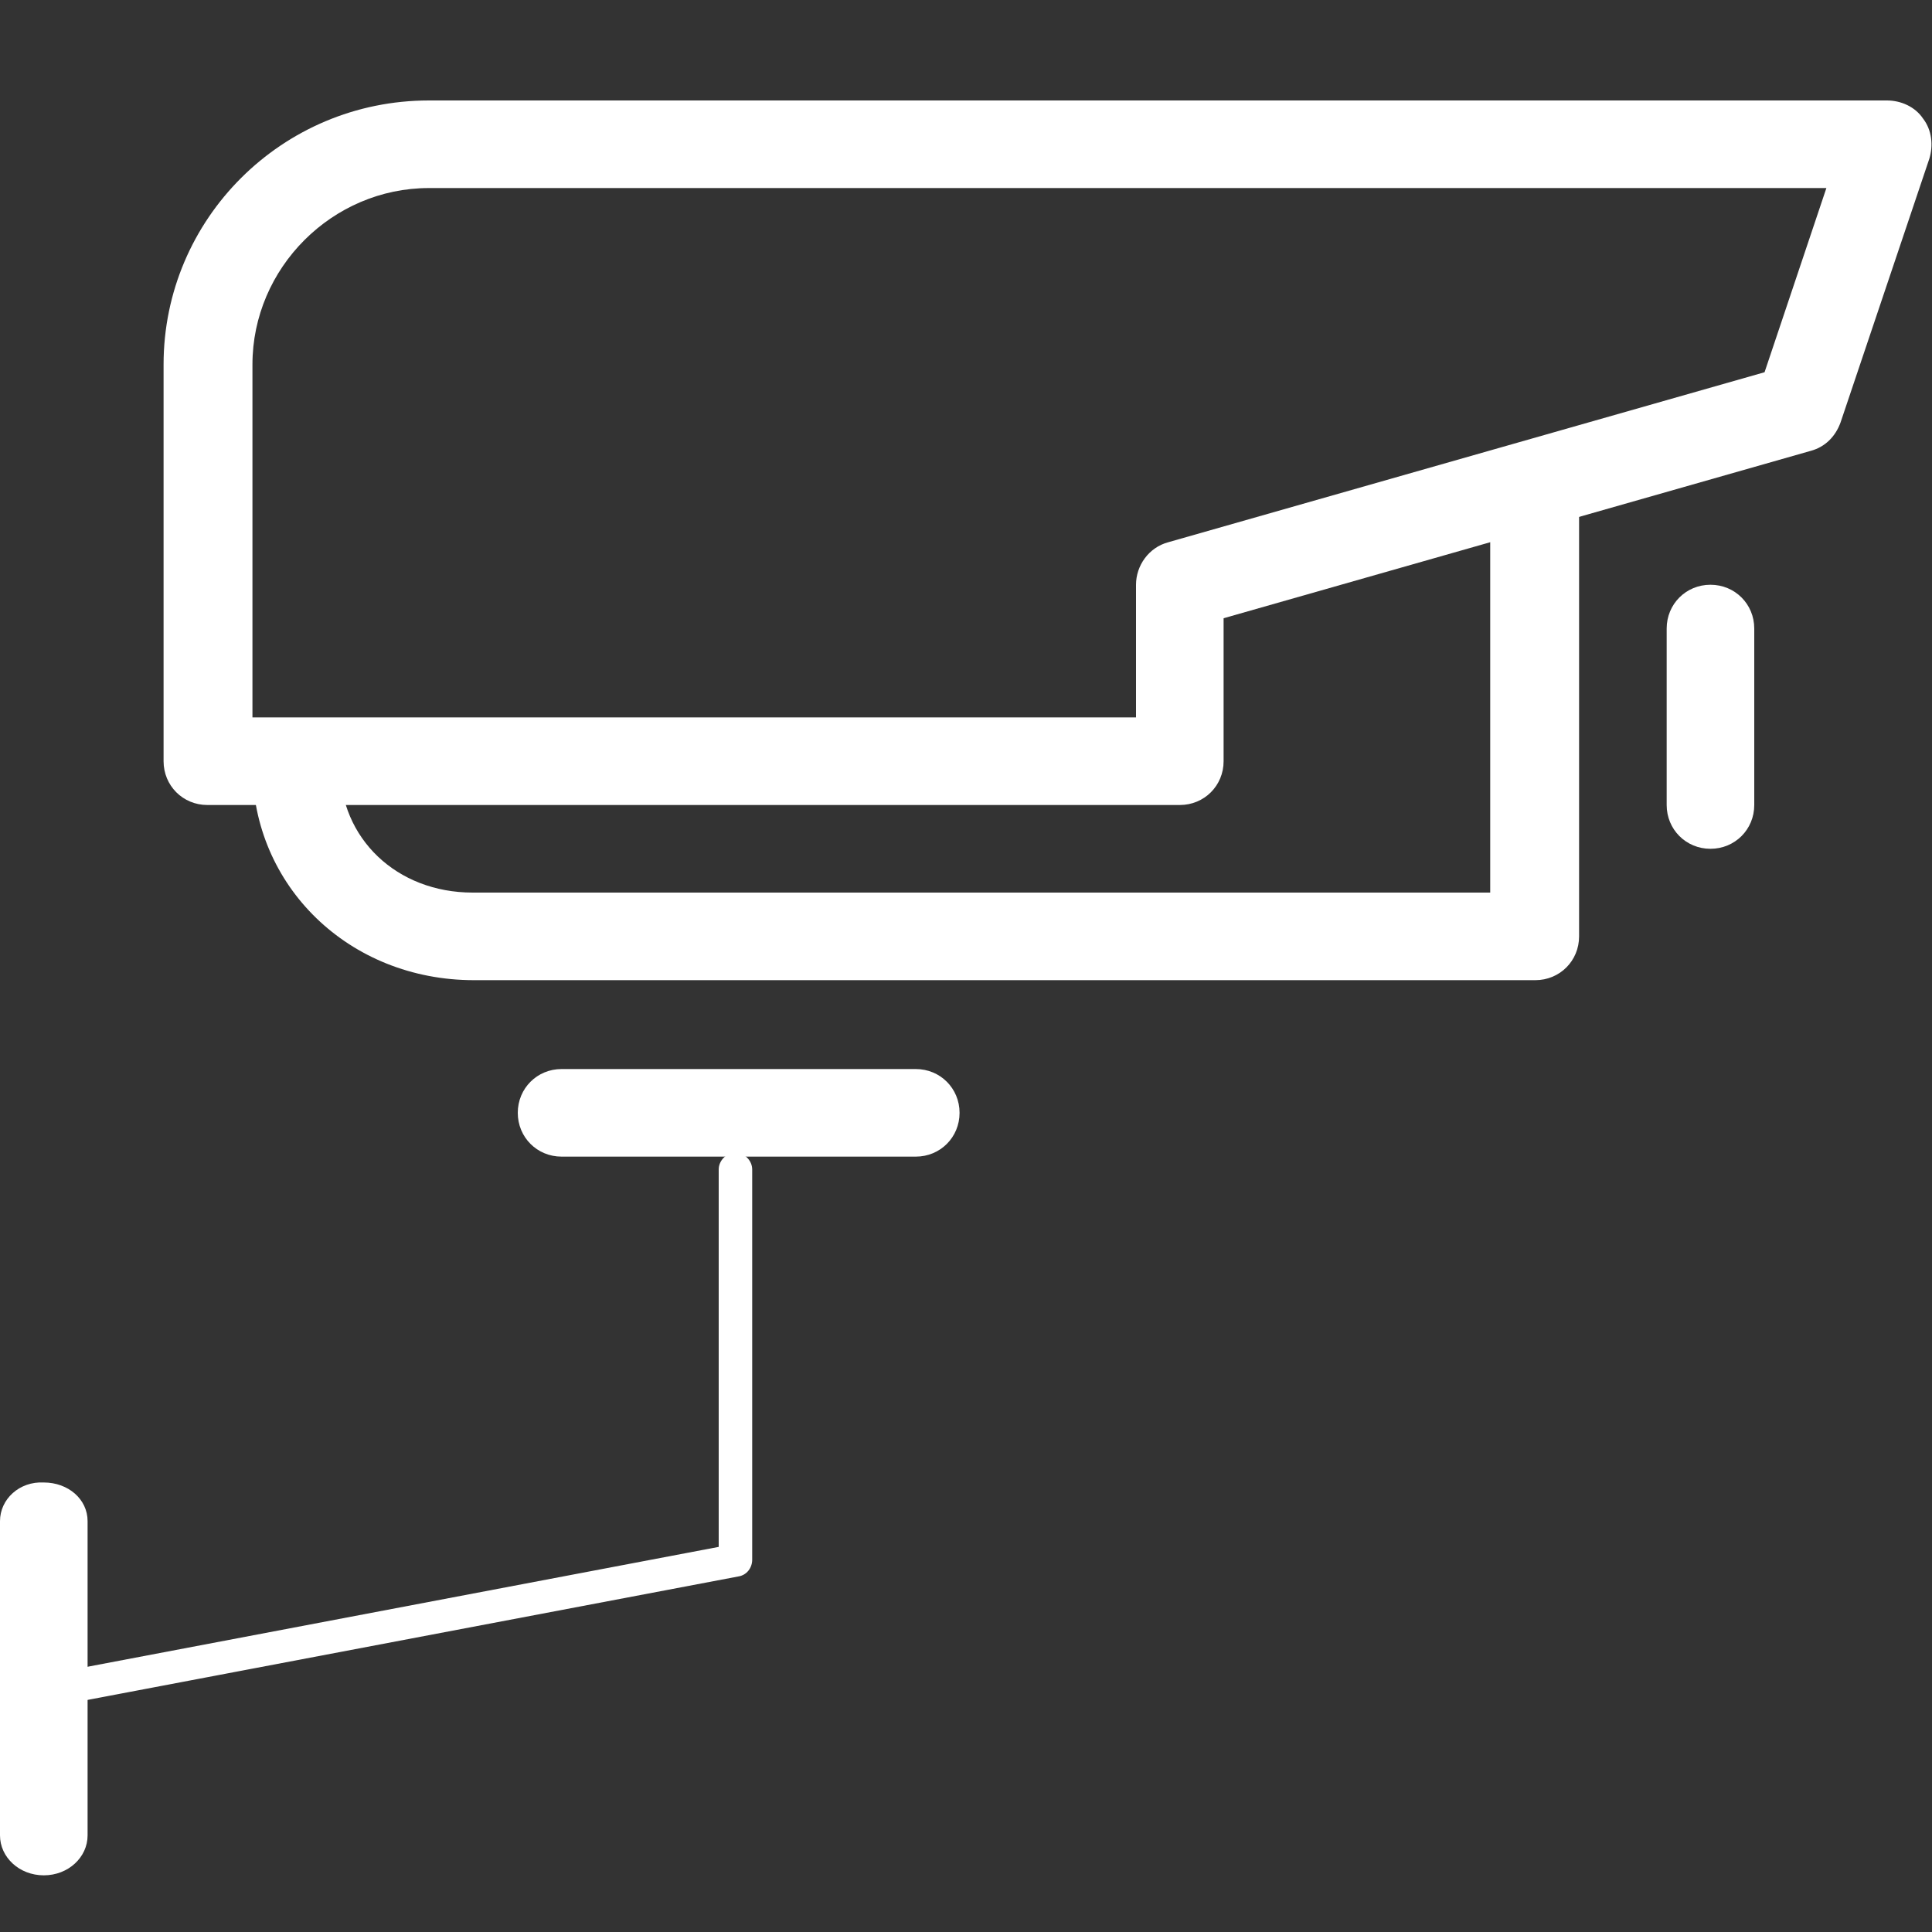
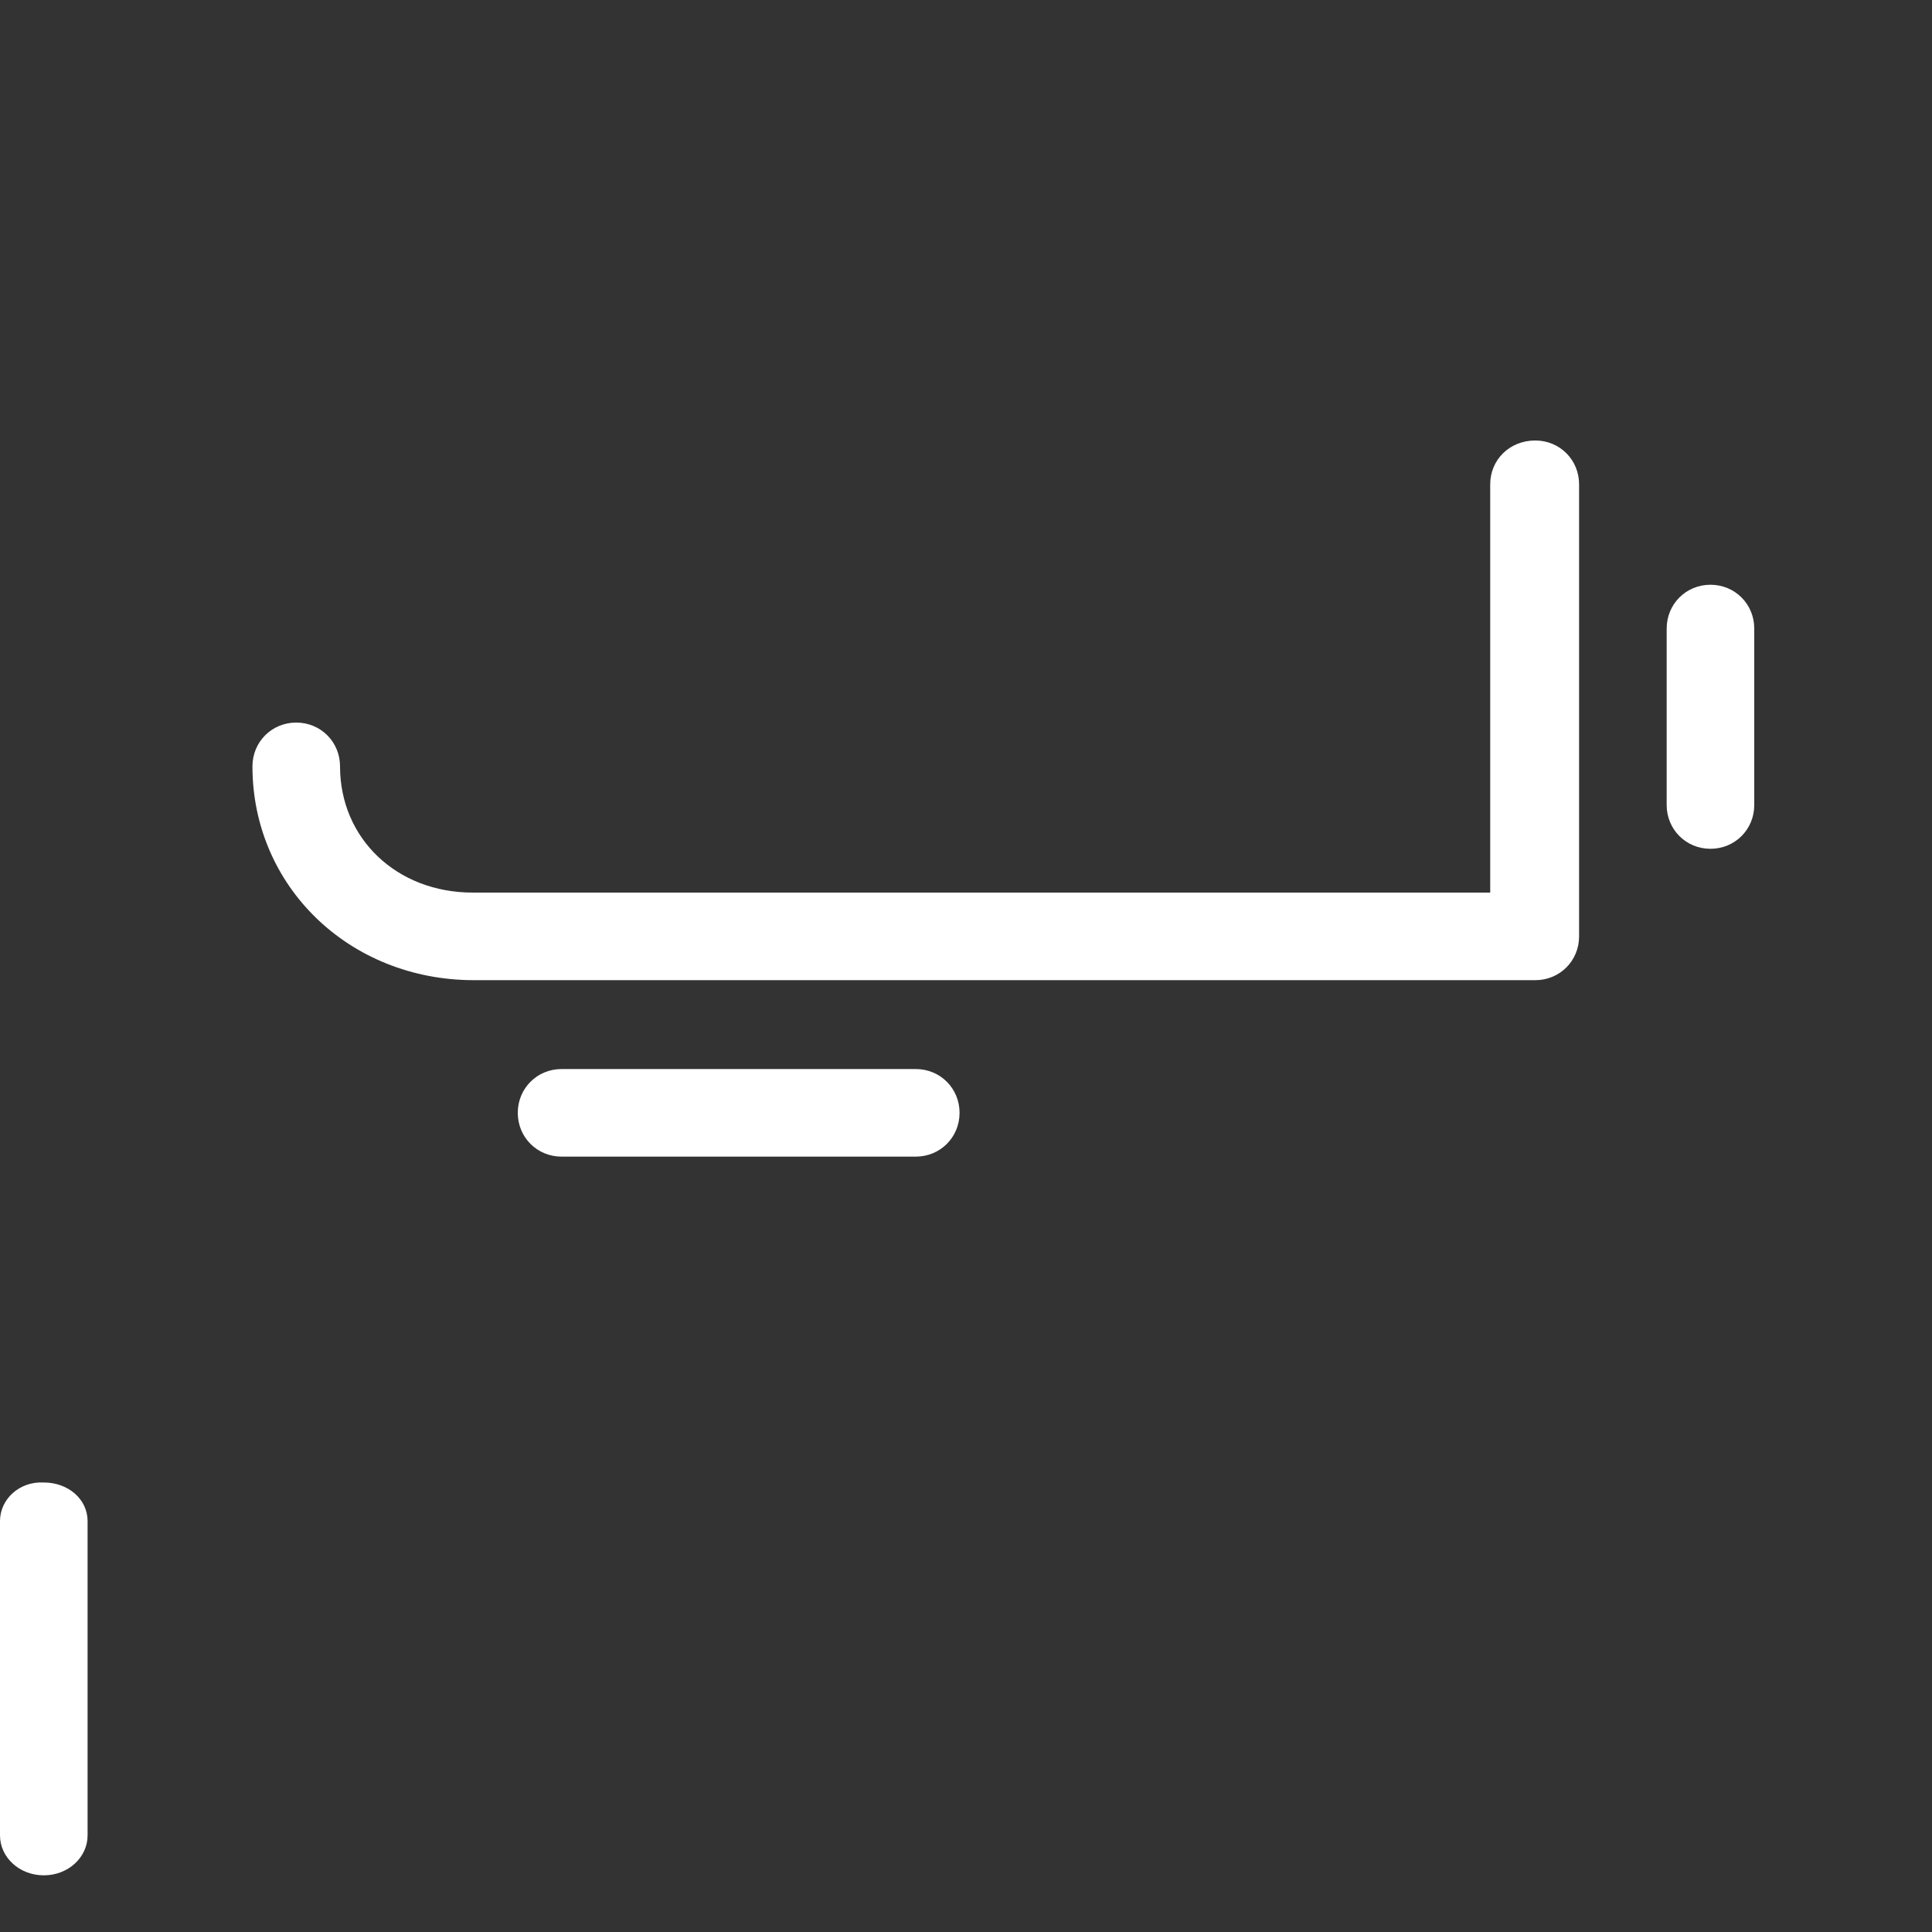
<svg xmlns="http://www.w3.org/2000/svg" version="1.1" id="Capa_1" x="0px" y="0px" viewBox="0 0 150 150" style="enable-background:new 0 0 150 150;" xml:space="preserve">
  <rect x="0" y="0" width="150" height="150" fill="#333333" stroke="none" />
  <style type="text/css">
	.st0{fill:#FFFFFF;}
</style>
  <g>
-     <path class="st0" d="M33.3,7.8c-11.4,0-20.6,9.2-20.6,20.5v30.8c0,1.9,1.5,3.4,3.4,3.4h75.5c1.9,0,3.4-1.5,3.4-3.4V48l45.6-13   c1.1-0.3,1.9-1.1,2.3-2.2l6.9-20.5c0.3-1,0.2-2.2-0.5-3.1c-0.6-0.9-1.7-1.4-2.8-1.4H33.3z M19.6,28.3c0-7.5,6.2-13.7,13.7-13.7   h108.5L137,28.9L90.7,42.1c-1.5,0.4-2.5,1.8-2.5,3.3v10.3H19.6V28.3z" />
    <path class="st0" d="M115.7,37.6v31.7H36.7c-5.9,0-10.3-4.2-10.3-9.8c0-1.9-1.5-3.4-3.4-3.4c-1.9,0-3.4,1.5-3.4,3.4   c0,9.3,7.5,16.6,17.2,16.6h82.4c1.9,0,3.4-1.5,3.4-3.4V37.6c0-1.9-1.5-3.4-3.4-3.4C117.2,34.2,115.7,35.7,115.7,37.6" />
    <path class="st0" d="M129.4,48.8v13.7c0,1.9,1.5,3.4,3.4,3.4c1.9,0,3.4-1.5,3.4-3.4V48.8c0-1.9-1.5-3.4-3.4-3.4   C130.9,45.4,129.4,46.9,129.4,48.8" />
    <path class="st0" d="M43.6,83c-1.9,0-3.4,1.5-3.4,3.4c0,1.9,1.5,3.4,3.4,3.4h27.5c1.9,0,3.4-1.5,3.4-3.4c0-1.9-1.5-3.4-3.4-3.4   H43.6z" />
    <path class="st0" d="M0,118.1v24.4c0,1.7,1.5,3.1,3.4,3.1c1.9,0,3.4-1.4,3.4-3.1v-24.4c0-1.7-1.5-3-3.4-3C1.5,115,0,116.4,0,118.1" />
-     <path class="st0" d="M6.6,132.1c-0.6,0-1.2-0.4-1.3-1.1c-0.1-0.7,0.3-1.4,1-1.5l49.5-9.4V90.8c0-0.7,0.6-1.3,1.3-1.3   s1.3,0.6,1.3,1.3v30.3c0,0.6-0.4,1.2-1.1,1.3l-50.6,9.6C6.8,132.1,6.7,132.1,6.6,132.1z" />
  </g>
</svg>